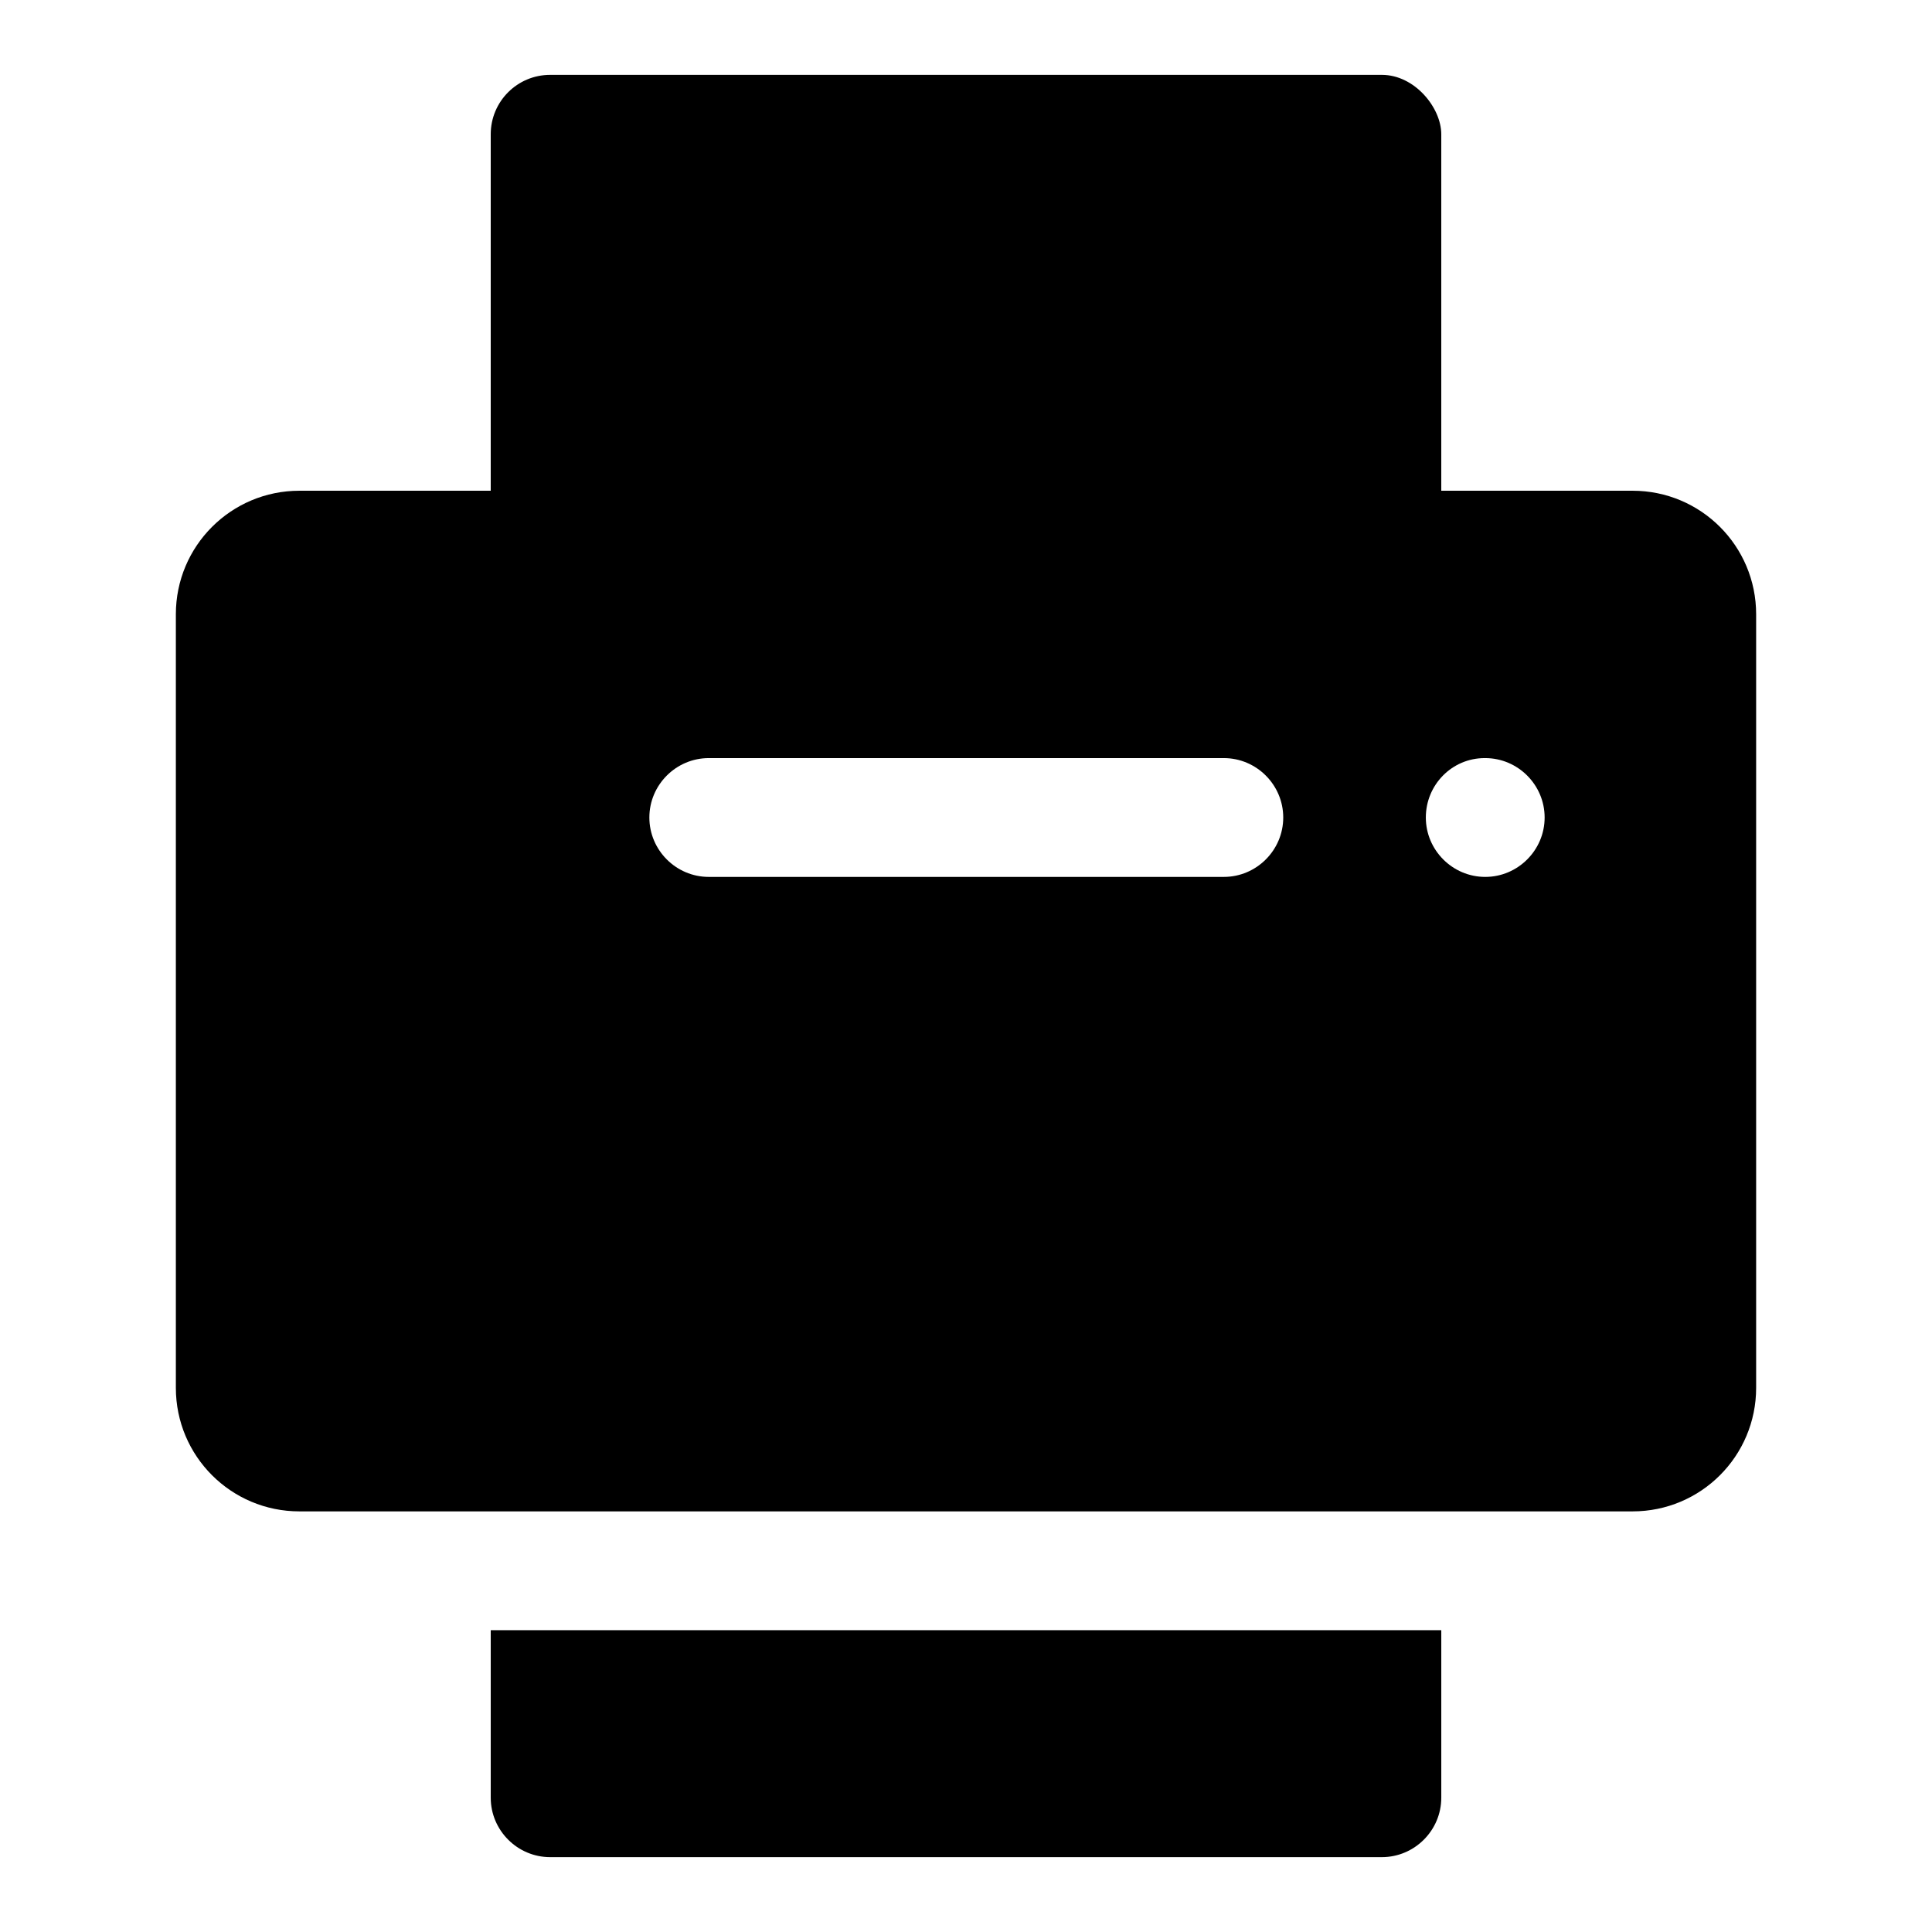
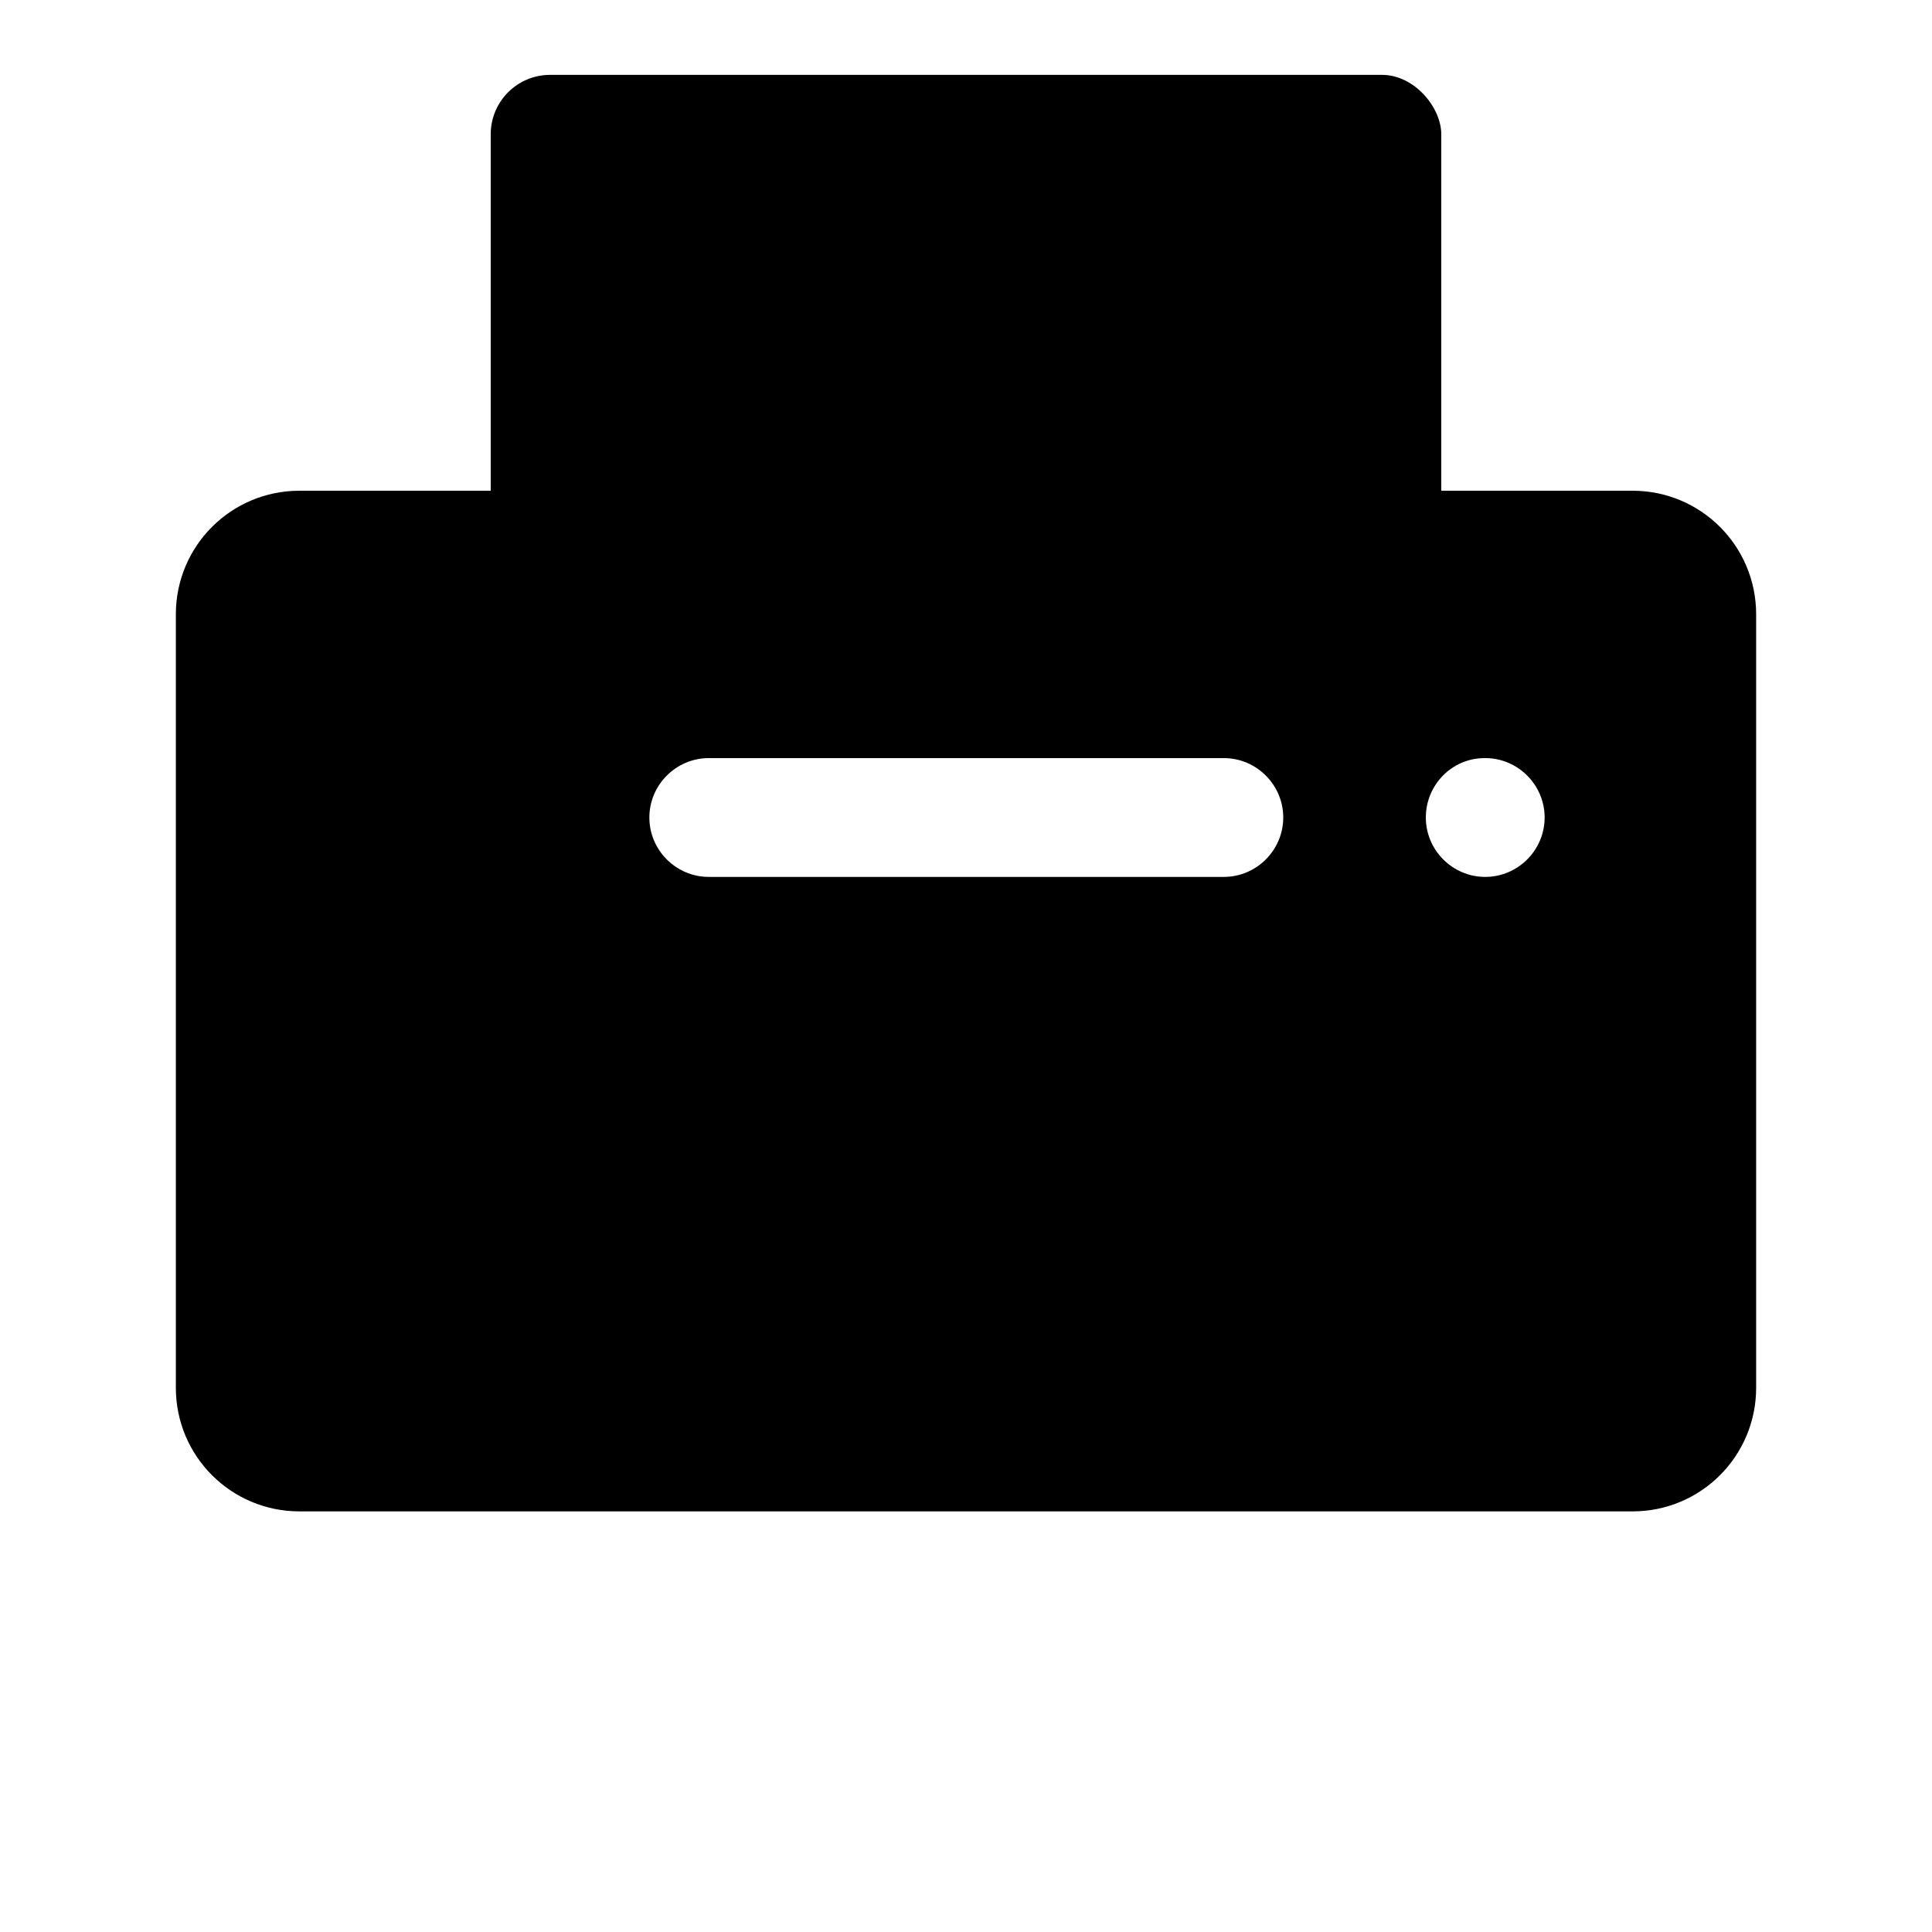
<svg xmlns="http://www.w3.org/2000/svg" fill="#000000" width="800px" height="800px" version="1.1" viewBox="144 144 512 512">
  <g>
    <path d="m289.79 163.84h220.42c8.695 0 15.742 8.695 15.742 15.742v110.21c0 8.695-7.051 15.742-15.742 15.742h-220.42c-8.695 0-15.742-8.695-15.742-15.742v-110.21c0-8.695 7.051-15.742 15.742-15.742z" />
    <path d="m576.65 274.05h-353.3c-18.105 0-32.746 14.641-32.746 32.746v204.99c0 18.105 14.641 32.746 32.746 32.746h353.3c18.105 0 32.746-14.641 32.746-32.746v-204.99c0-18.105-14.641-32.746-32.746-32.746zm-108.32 102.34h-136.5c-8.66 0-15.742-7.086-15.742-15.742 0-8.66 7.086-15.742 15.742-15.742h136.5c8.66 0 15.742 7.086 15.742 15.742 0 8.66-7.086 15.742-15.742 15.742zm69.273 0c-8.66 0-15.742-7.086-15.742-15.742 0-8.66 6.926-15.742 15.586-15.742h0.156c8.66 0 15.742 7.086 15.742 15.742 0 8.66-7.086 15.742-15.742 15.742z" />
-     <path d="m274.05 576.02v44.398c0 8.66 7.086 15.742 15.742 15.742h220.42c8.66 0 15.742-7.086 15.742-15.742v-44.398z" />
  </g>
</svg>